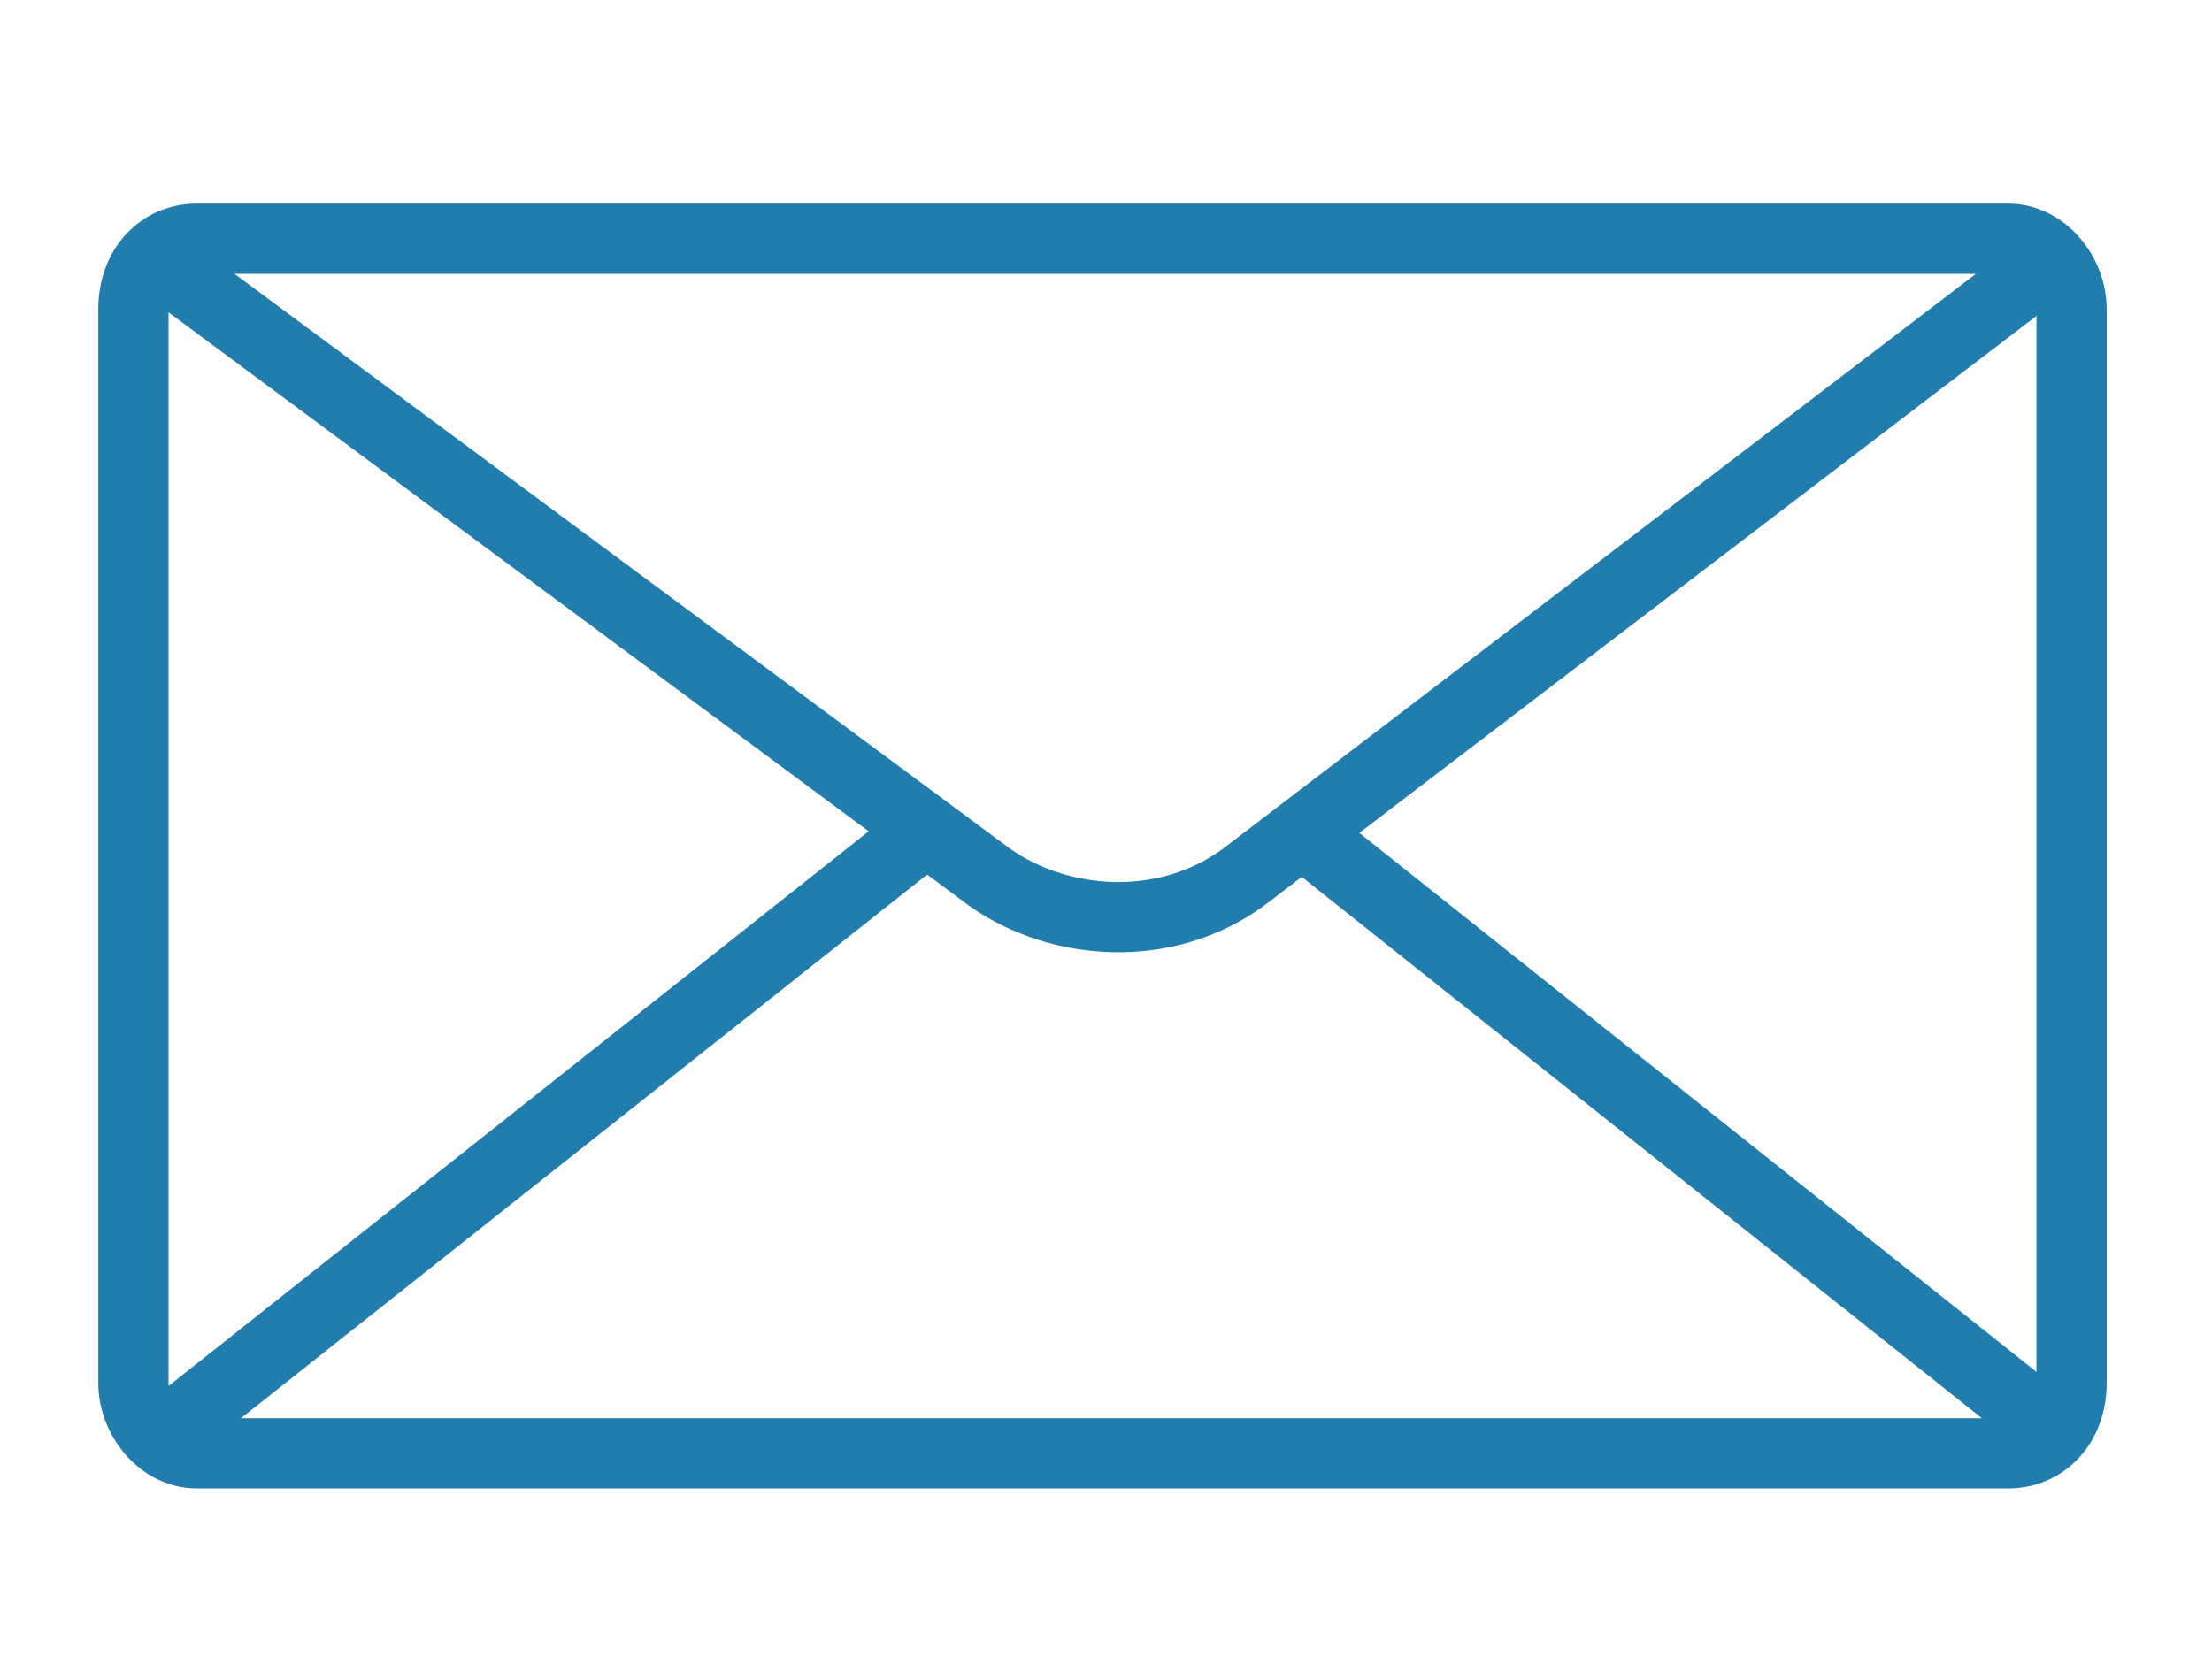
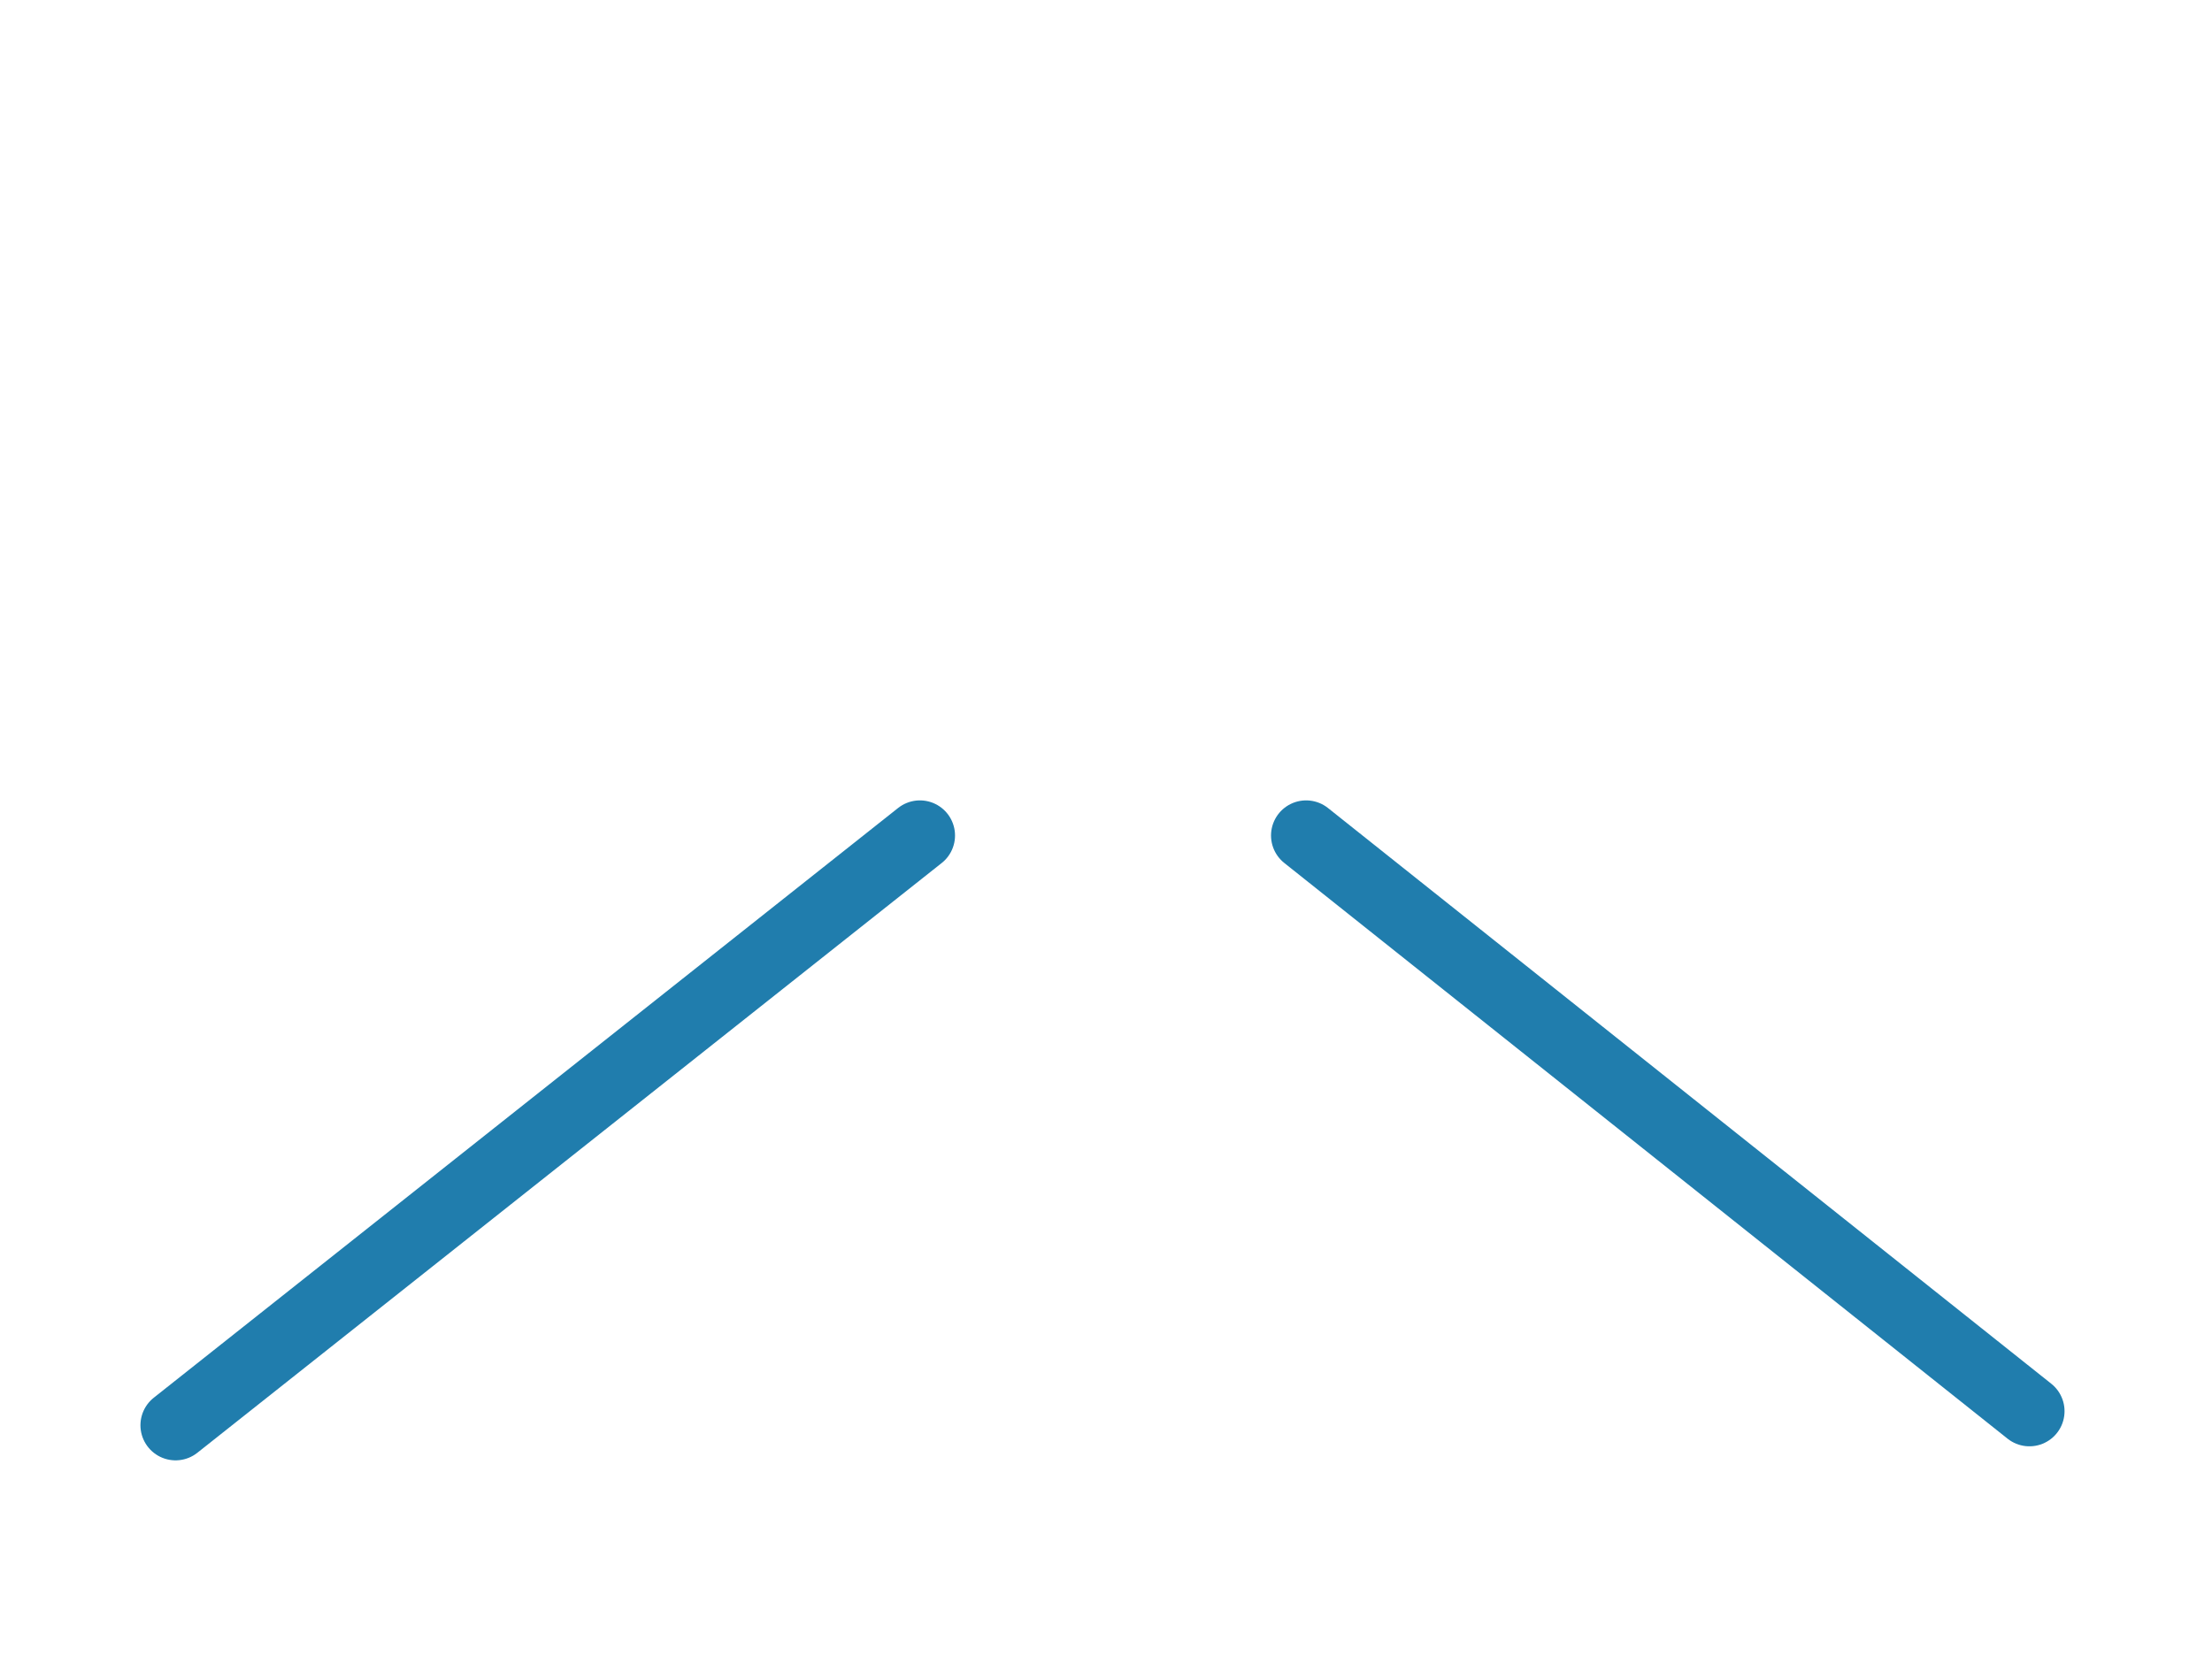
<svg xmlns="http://www.w3.org/2000/svg" version="1.1" viewBox="0 0 31.5 23.7">
  <defs>
    <style>
      .cls-1 {
        fill: none;
        stroke: #207dad;
        stroke-linecap: round;
        stroke-linejoin: round;
      }
    </style>
  </defs>
  <g>
    <g id="Livello_1">
-       <path class="cls-1" d="M28.7,4.1l-11,8.4c-1.1.8-2.6.7-3.6,0L2.5,3.9" />
      <line class="cls-1" x1="13.1" y1="11.9" x2="2.5" y2="20.3" />
      <line class="cls-1" x1="18.6" y1="11.9" x2="28.9" y2="20.1" />
-       <path class="cls-1" d="M2.8,20.7h25.8c.5,0,.9-.4.9-1V4.4c0-.5-.4-1-.9-1H2.8c-.5,0-.9.4-.9,1v15.3c0,.5.4,1,.9,1Z" />
    </g>
  </g>
</svg>